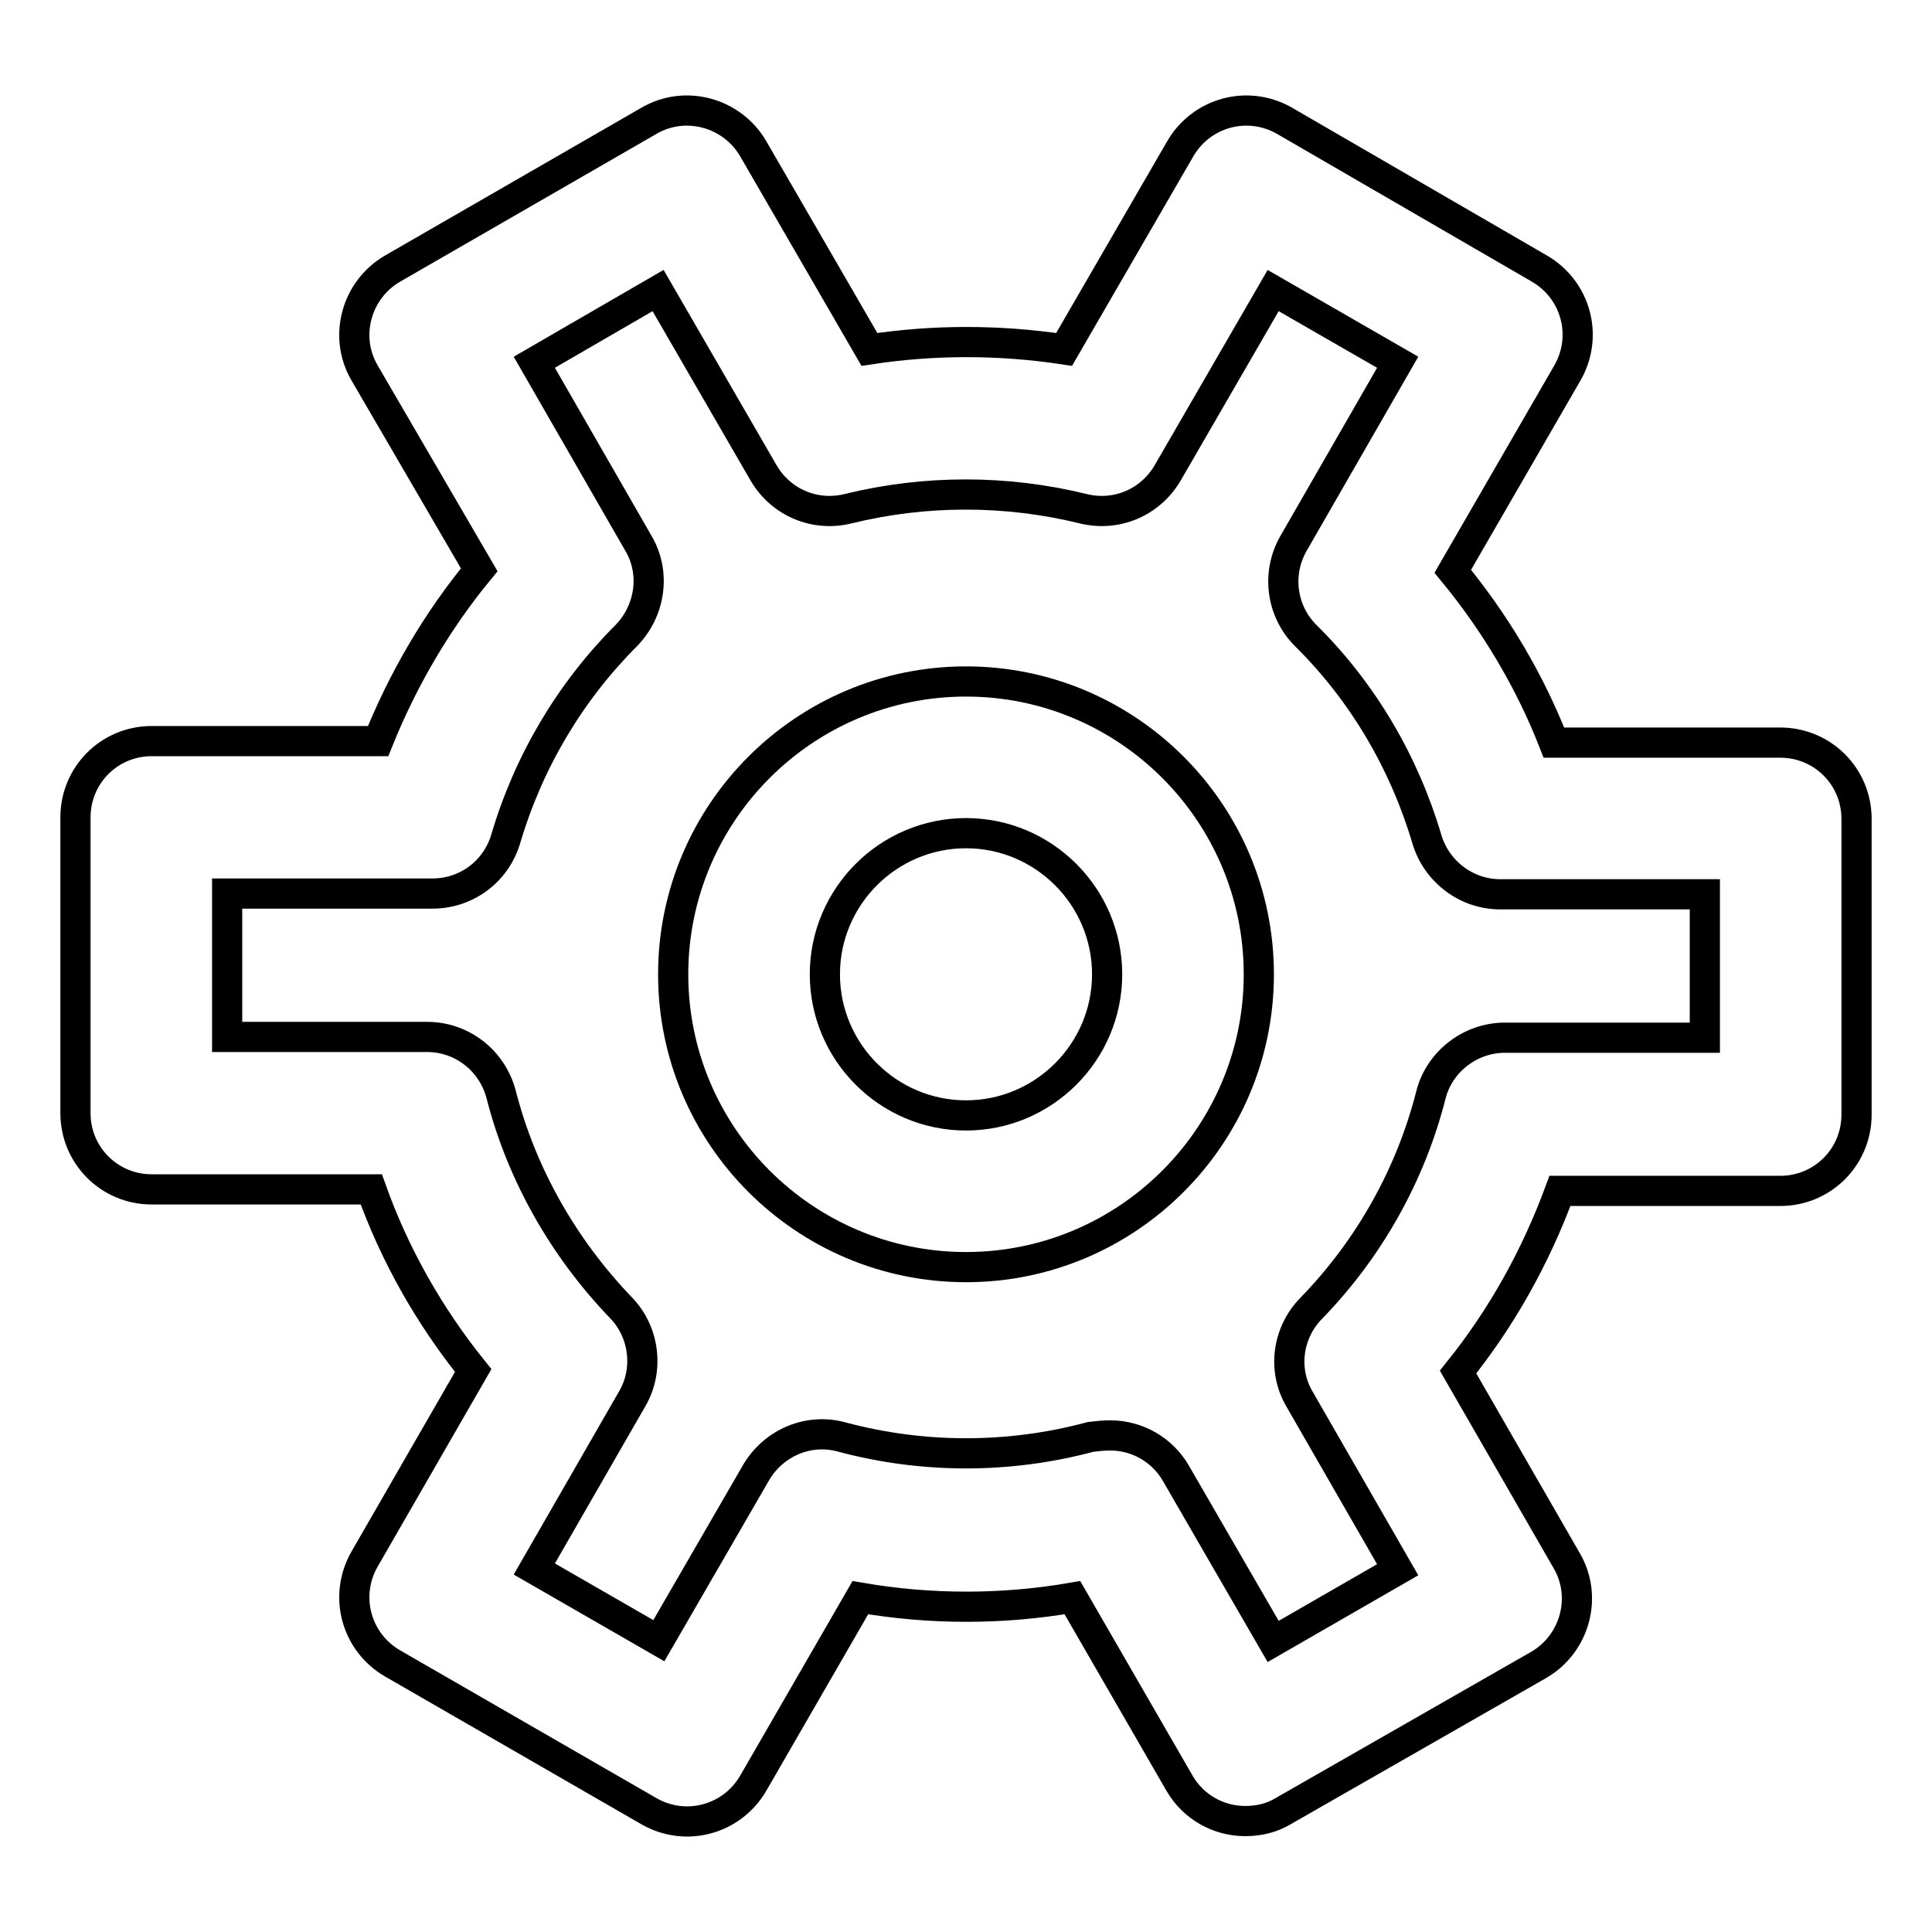
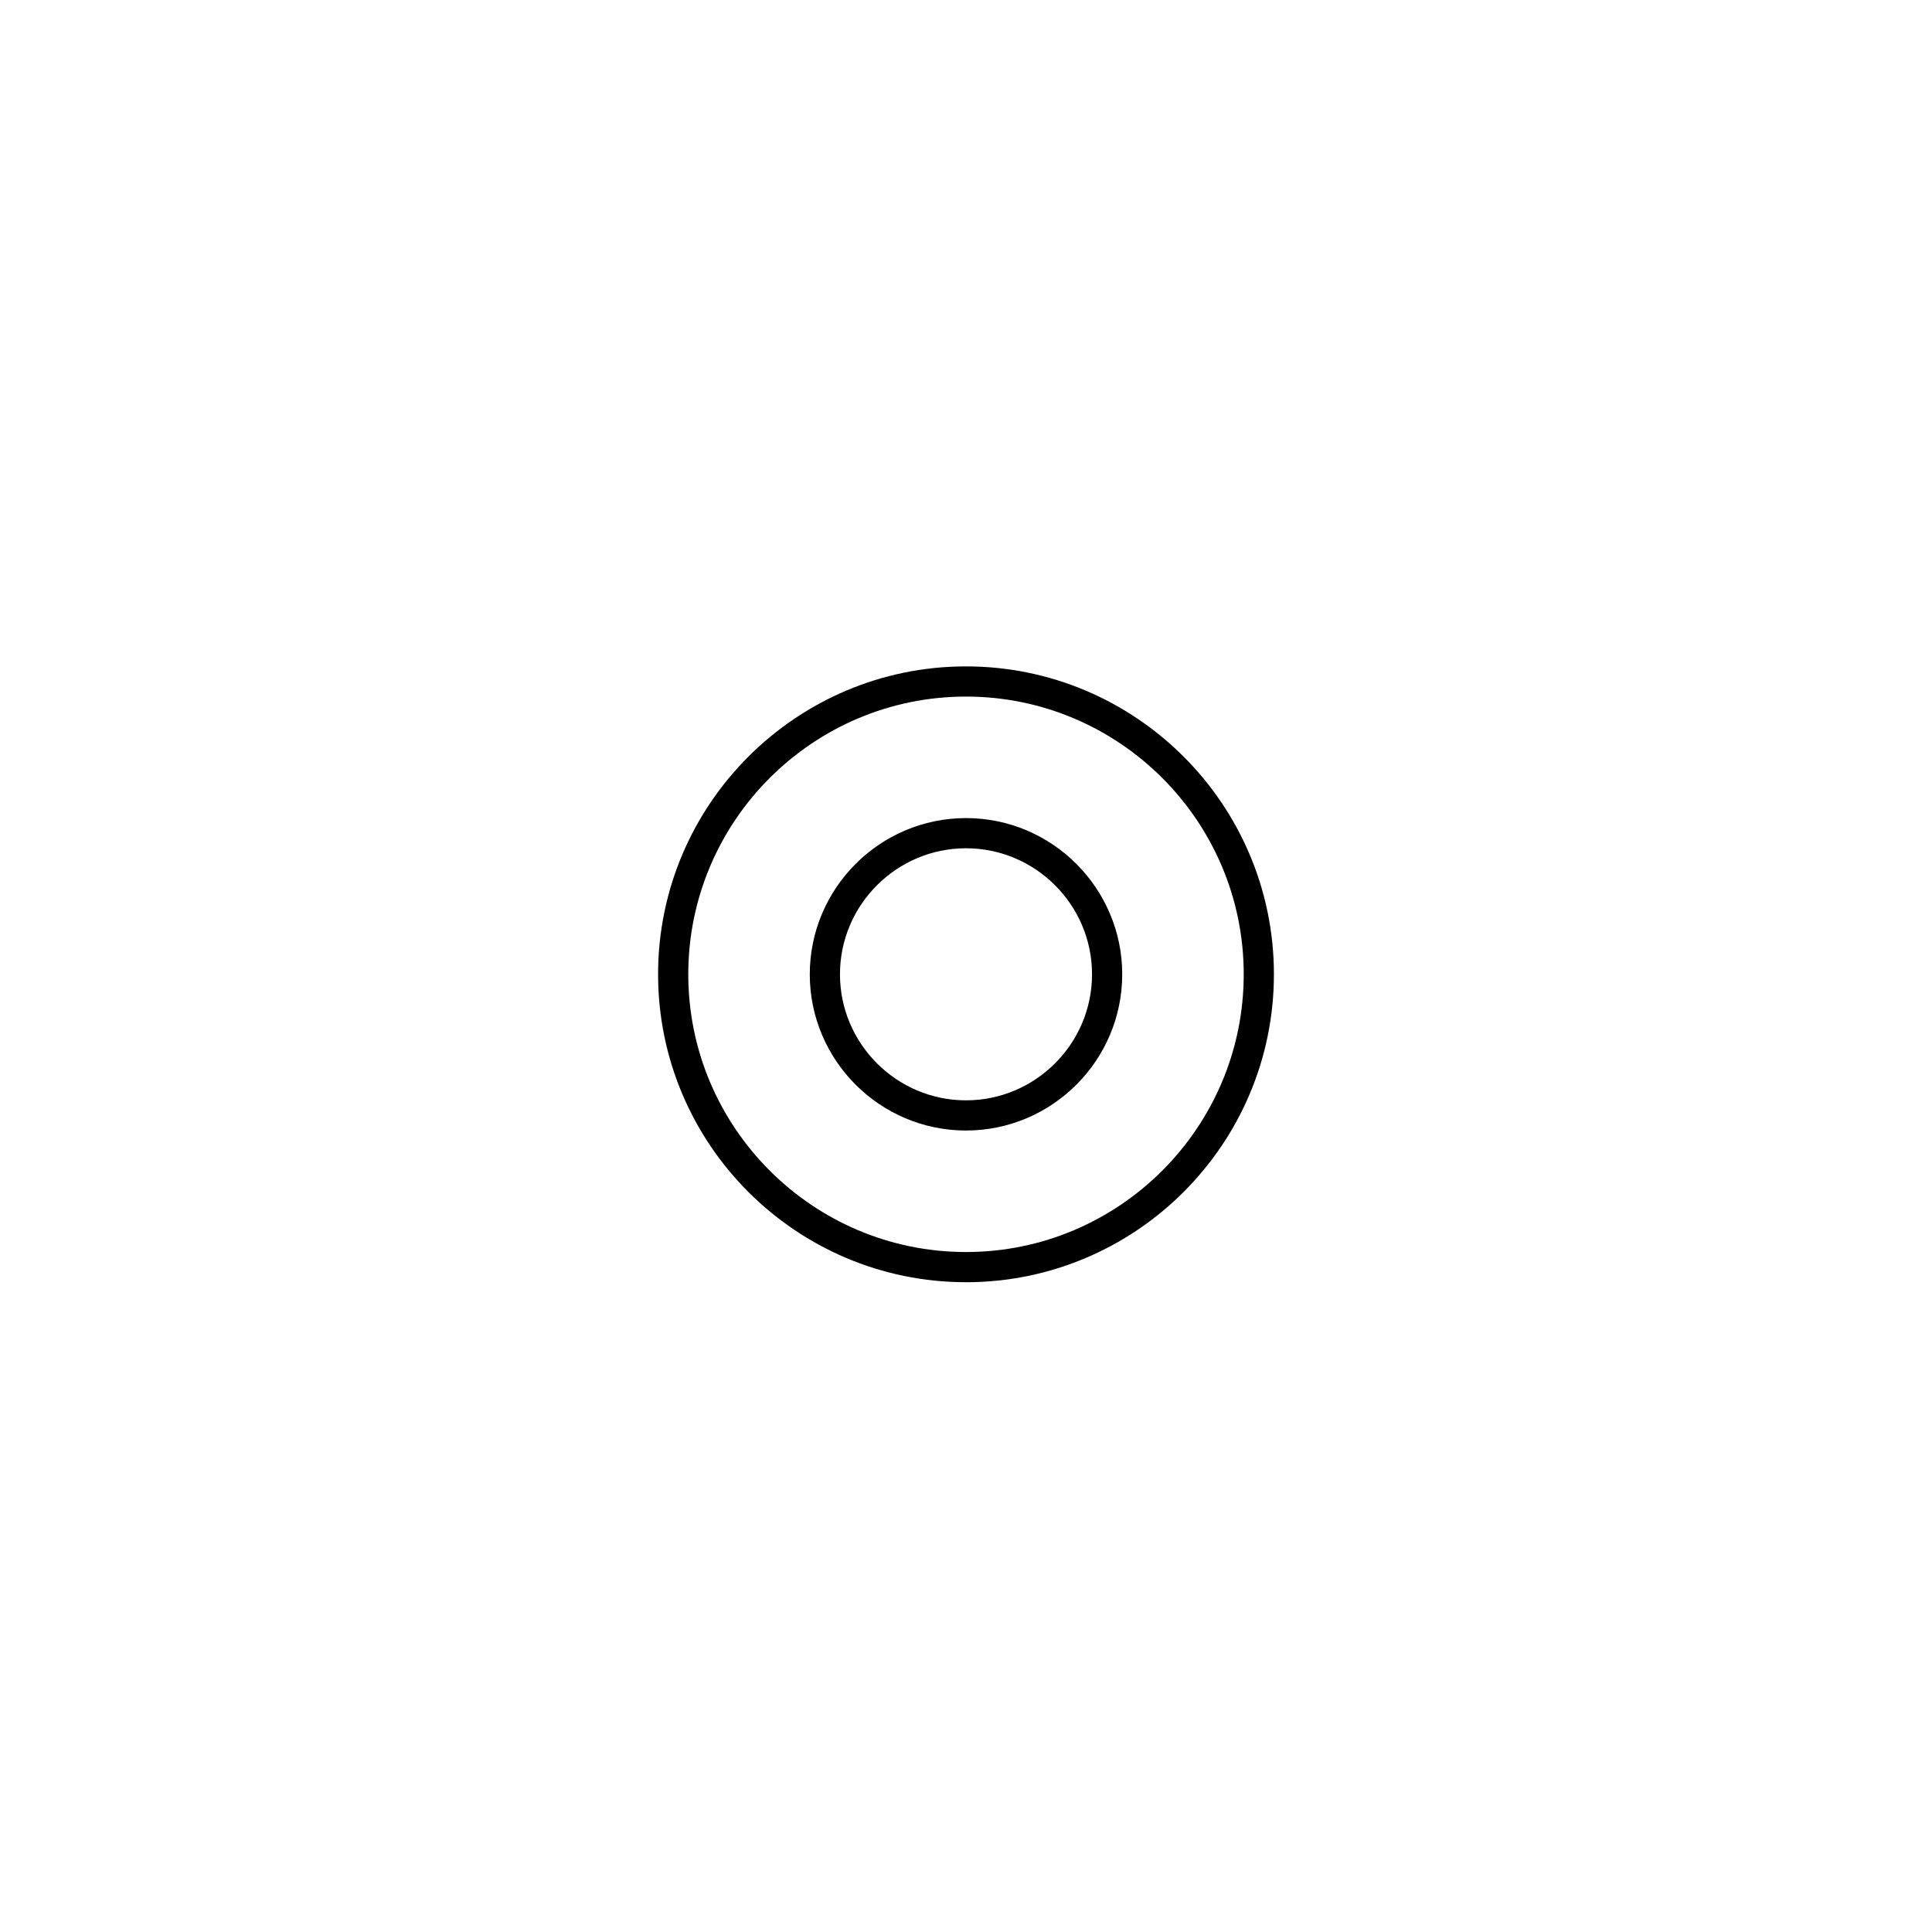
<svg xmlns="http://www.w3.org/2000/svg" version="1.1" x="0px" y="0px" viewBox="0 0 256 256" enable-background="new 0 0 256 256" xml:space="preserve">
  <g>
-     <path stroke-width="4" fill-opacity="0" stroke="#000000" d="M165,241.3c-3.6,0-6.9-1.9-8.7-5l-14.2-24.6c-9.3,1.6-18.8,1.6-28.1,0l-14.2,24.6 c-2.8,4.8-8.9,6.5-13.8,3.7L52,220.4c-4.8-2.8-6.5-8.9-3.7-13.8l14.4-25c-5.8-7.2-10.4-15.3-13.5-24H20.1 c-5.6,0-10.1-4.5-10.1-10.1l0,0v-39.2c0-5.6,4.5-10.1,10.1-10.1l0,0h30c3.3-8.2,7.8-15.9,13.4-22.7L48.3,49.4 c-2.8-4.8-1.1-11,3.7-13.8L86,16c4.8-2.8,11-1.1,13.8,3.7l15.4,26.6c8.5-1.3,17.2-1.3,25.8,0l15.4-26.6c2.8-4.8,8.9-6.5,13.8-3.7 c0,0,0,0,0,0L204,35.6c4.8,2.8,6.5,8.9,3.7,13.8l-15.2,26.3c5.6,6.8,10.2,14.5,13.4,22.7h30c5.6,0,10.1,4.5,10.1,10.1l0,0v39.2 c0,5.6-4.5,10.1-10.1,10.1l0,0h-29.2c-3.2,8.7-7.7,16.8-13.5,24l14.4,25c2.8,4.8,1.1,11-3.7,13.8L170,240 C168.5,240.9,166.8,241.3,165,241.3L165,241.3z M147.1,190.2c3.6,0,6.9,1.9,8.7,5l12.9,22.3l16.5-9.5l-13-22.6 c-2.3-3.9-1.6-8.8,1.5-12c7.7-7.9,13.2-17.7,15.9-28.3c1.1-4.4,5.2-7.6,9.8-7.6h26.5v-19h-27.1c-4.5,0-8.4-3-9.7-7.2 c-3-10.2-8.5-19.6-16.1-27.1c-3.2-3.2-3.9-8.2-1.6-12.2L185.2,48l-16.5-9.5l-14,24.2c-2.3,3.9-6.8,5.8-11.2,4.7 c-10.2-2.5-20.9-2.5-31.1,0c-4.4,1.1-8.9-0.8-11.2-4.7l-14-24.2L70.8,48L84.6,72c2.3,3.9,1.6,8.9-1.6,12.2 C75.5,91.7,70,101,67,111.2c-1.3,4.3-5.2,7.2-9.7,7.2H30.1v19h26.5c4.6,0,8.6,3.1,9.8,7.6c2.7,10.6,8.3,20.4,15.9,28.3 c3.1,3.2,3.7,8.2,1.5,12l-13,22.6l16.5,9.5l12.9-22.3c2.3-3.9,6.9-5.9,11.3-4.7c10.8,2.9,22.2,2.9,33,0 C145.3,190.3,146.2,190.2,147.1,190.2z" />
    <path stroke-width="4" fill-opacity="0" stroke="#000000" d="M128,167.9c-21.4,0-38.8-17.4-38.8-38.8c0-21.4,17.4-38.8,38.8-38.8c21.4,0,38.8,17.4,38.8,38.8 C166.8,150.5,149.4,167.9,128,167.9z M128,110.4c-10.3,0-18.7,8.4-18.7,18.7c0,10.3,8.4,18.7,18.7,18.7c10.3,0,18.7-8.4,18.7-18.7 C146.7,118.8,138.3,110.4,128,110.4z" />
  </g>
</svg>